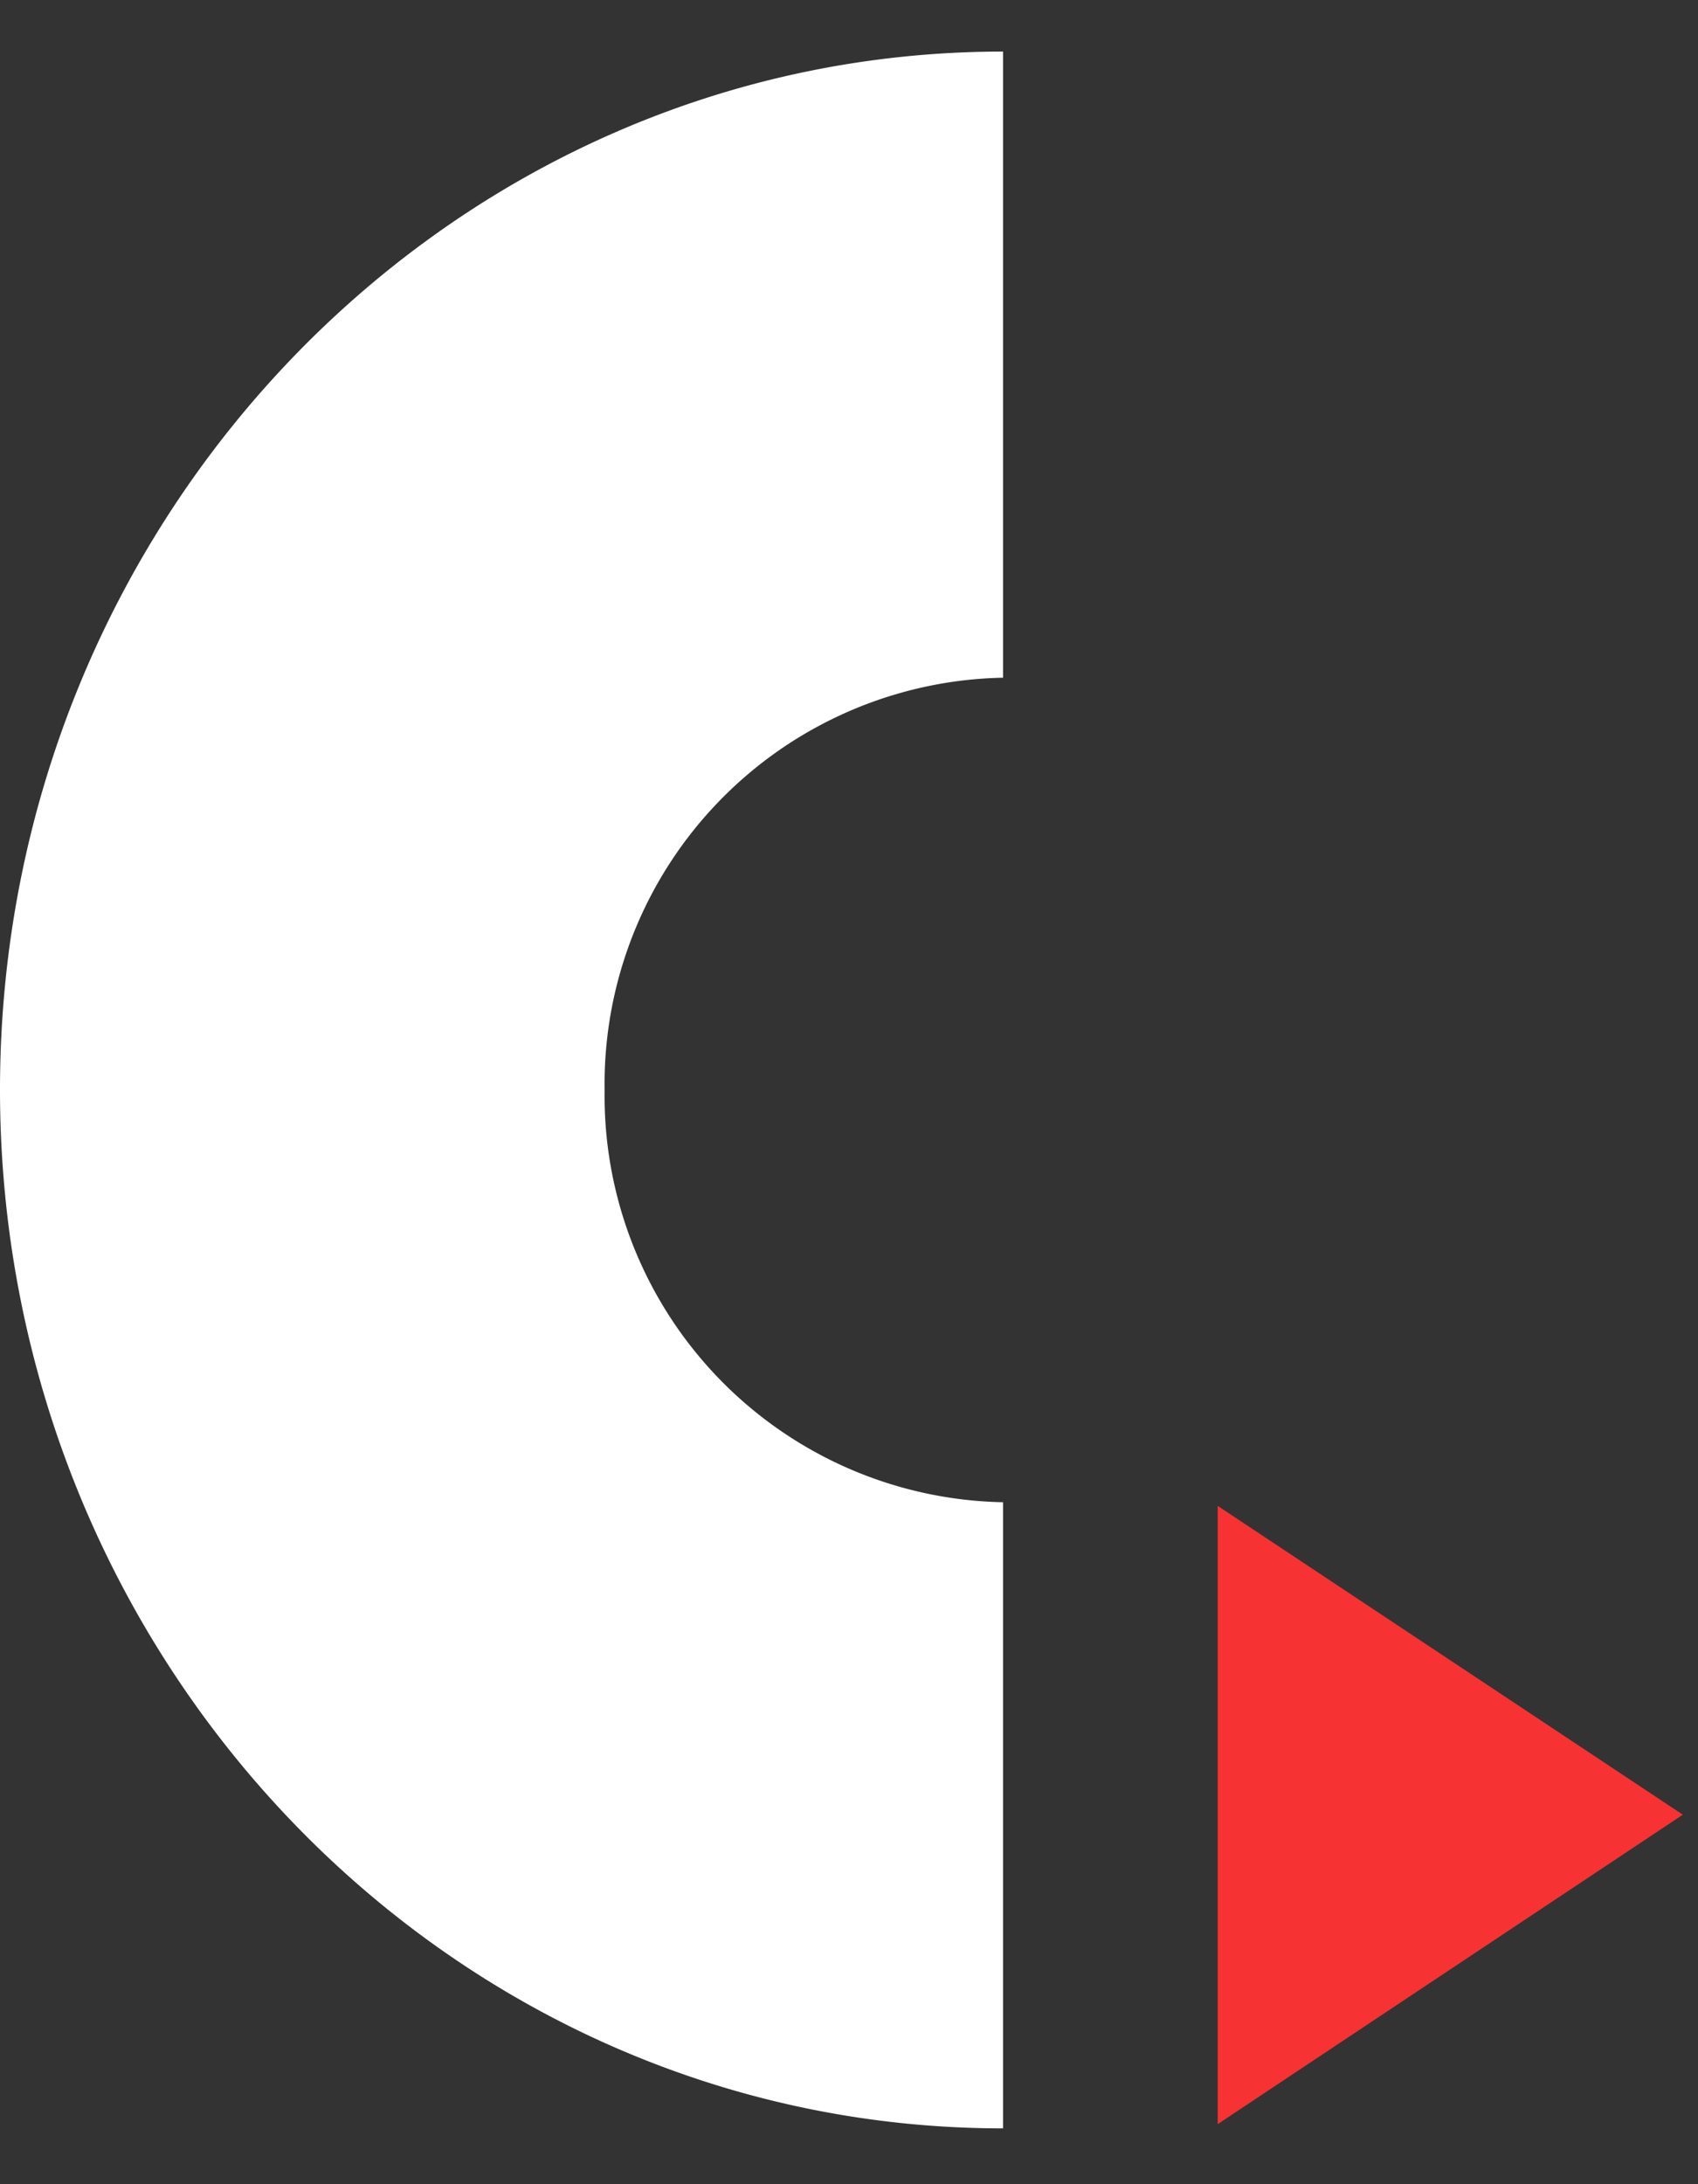
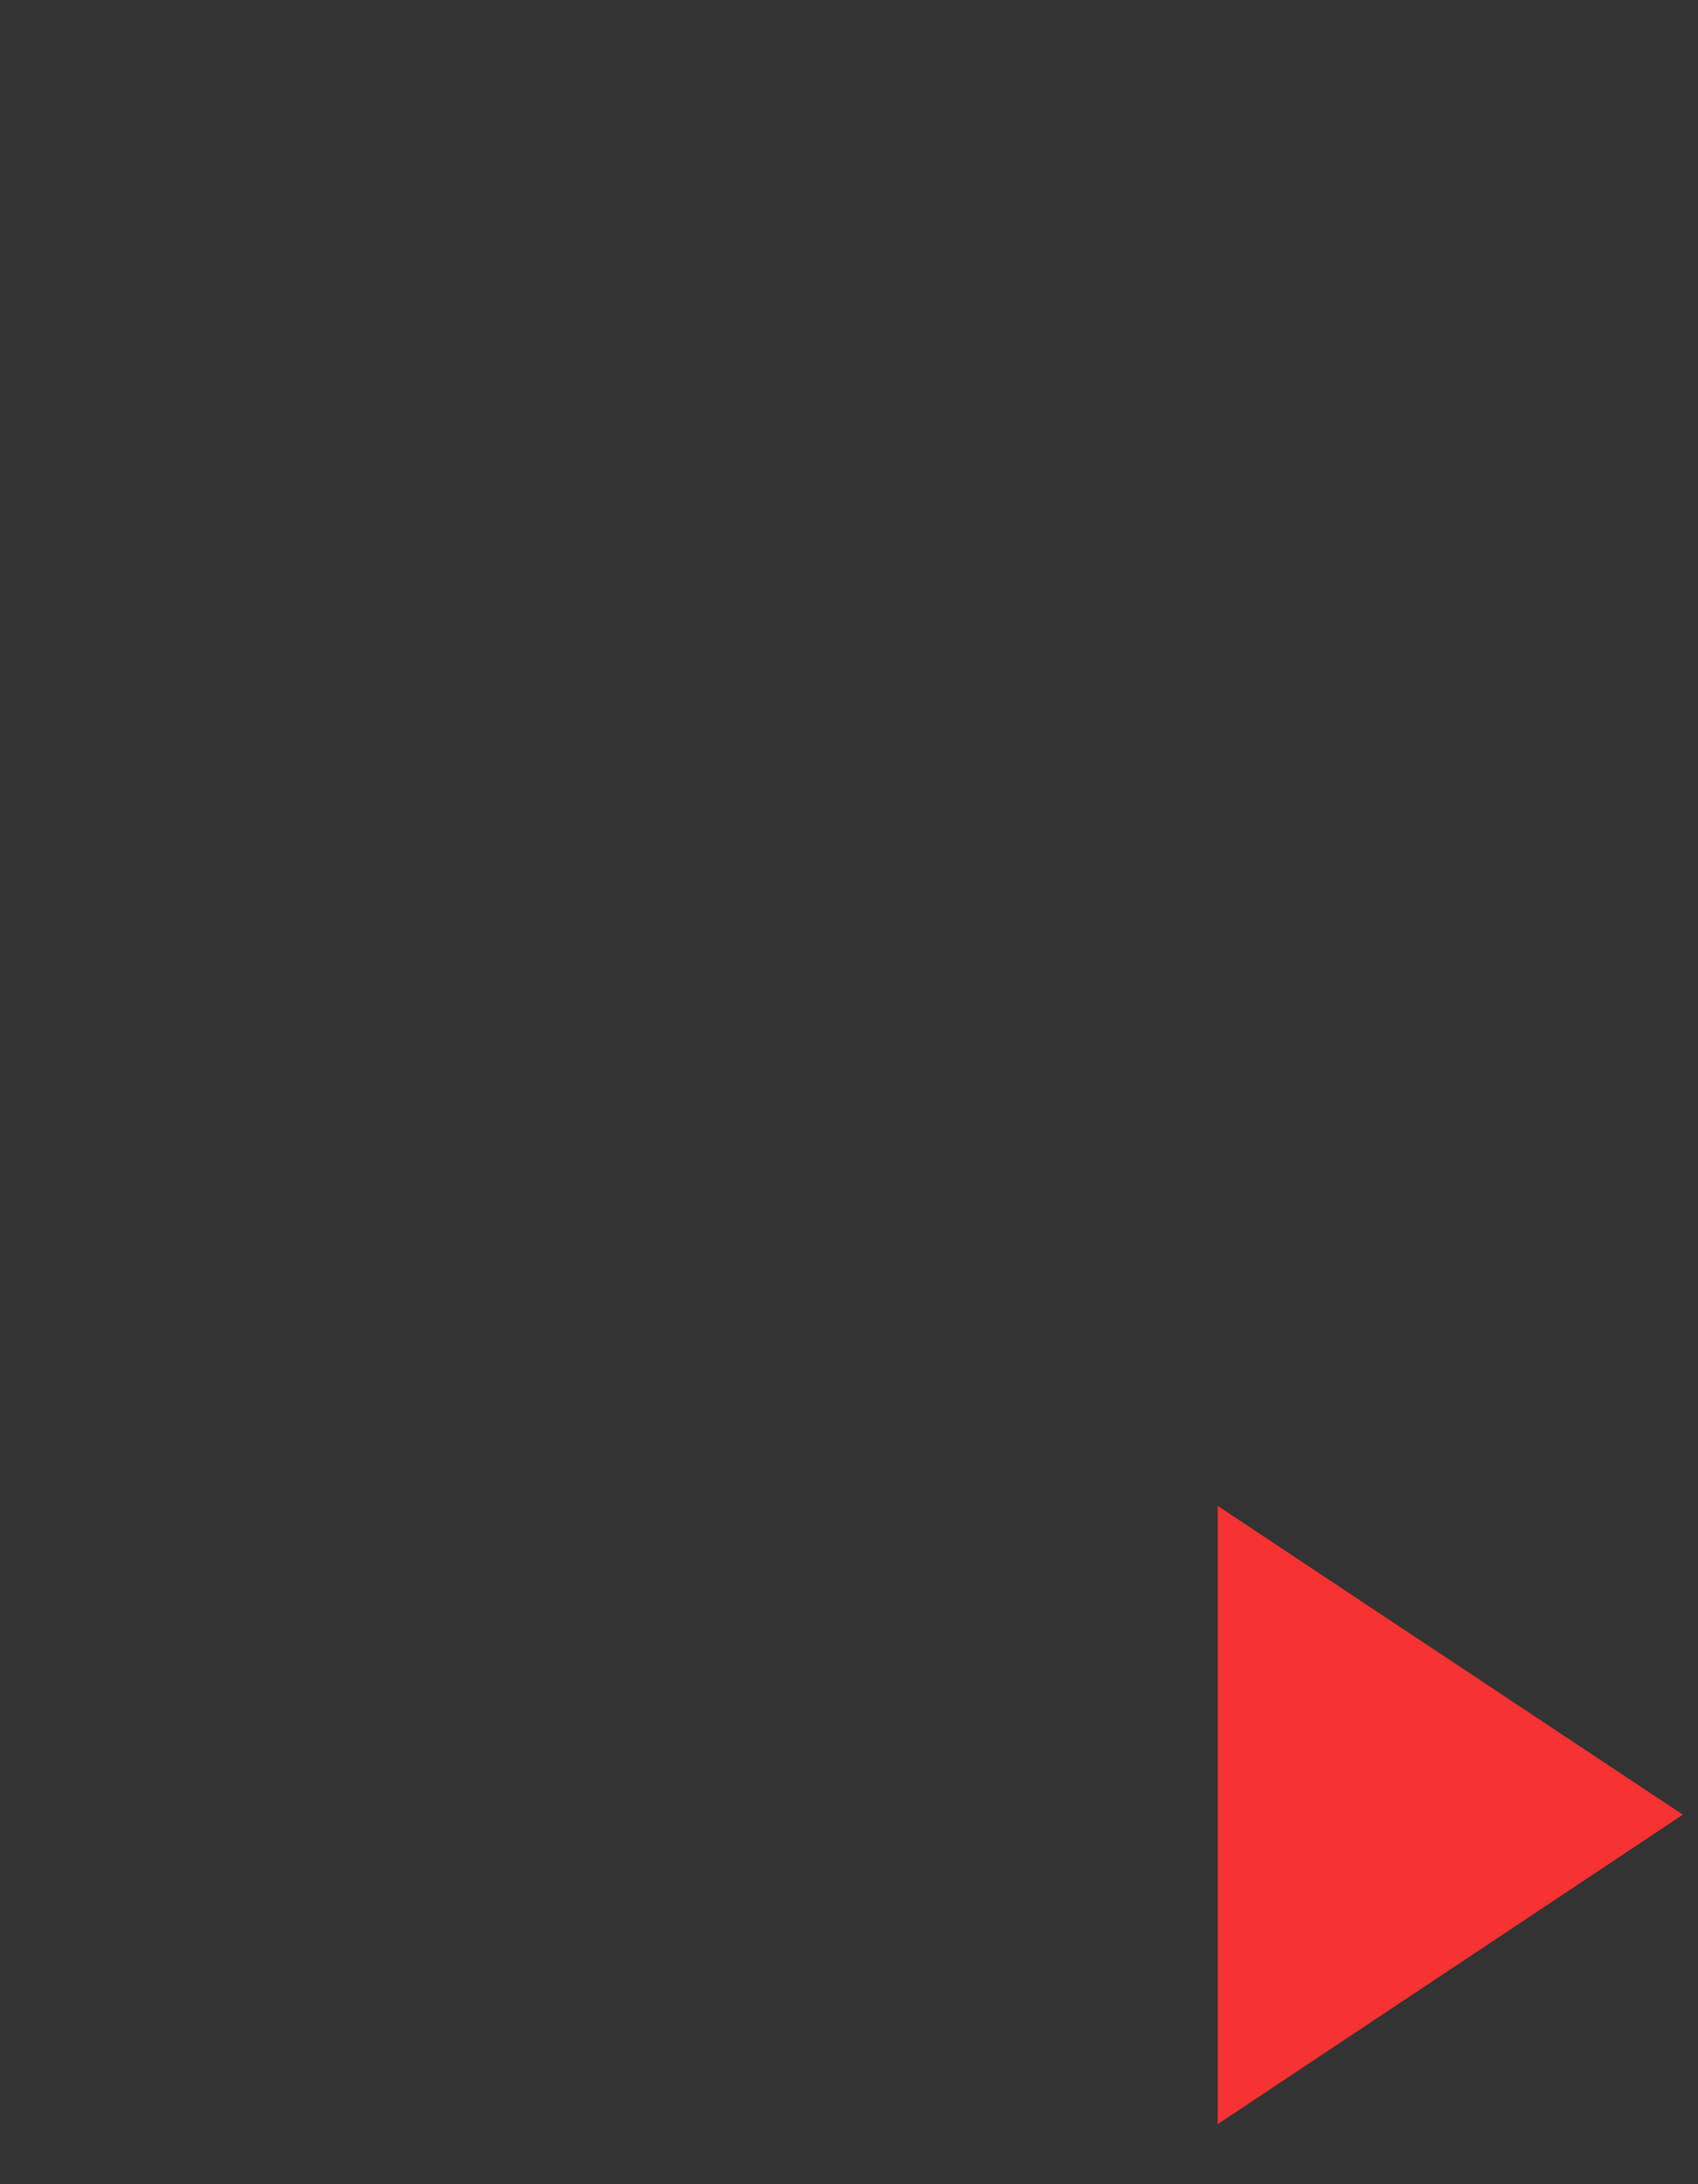
<svg xmlns="http://www.w3.org/2000/svg" fill="none" viewBox="0 0 28 36">
  <rect x="0" y="0" width="28" height="36" fill="#333333" stroke="none" />
-   <path fill="#fff" d="M16.54 35.08C7.42 35.08 0 27.4 0 17.96 0 8.53 7.42.85 16.54.85v10.32a6.7 6.7 0 0 0-6.57 6.8 6.7 6.7 0 0 0 6.57 6.79v10.31Z" />
  <path fill="#F63232" d="M20.08 24.82v10.19l7.67-5.1-7.67-5.09Z" />
</svg>